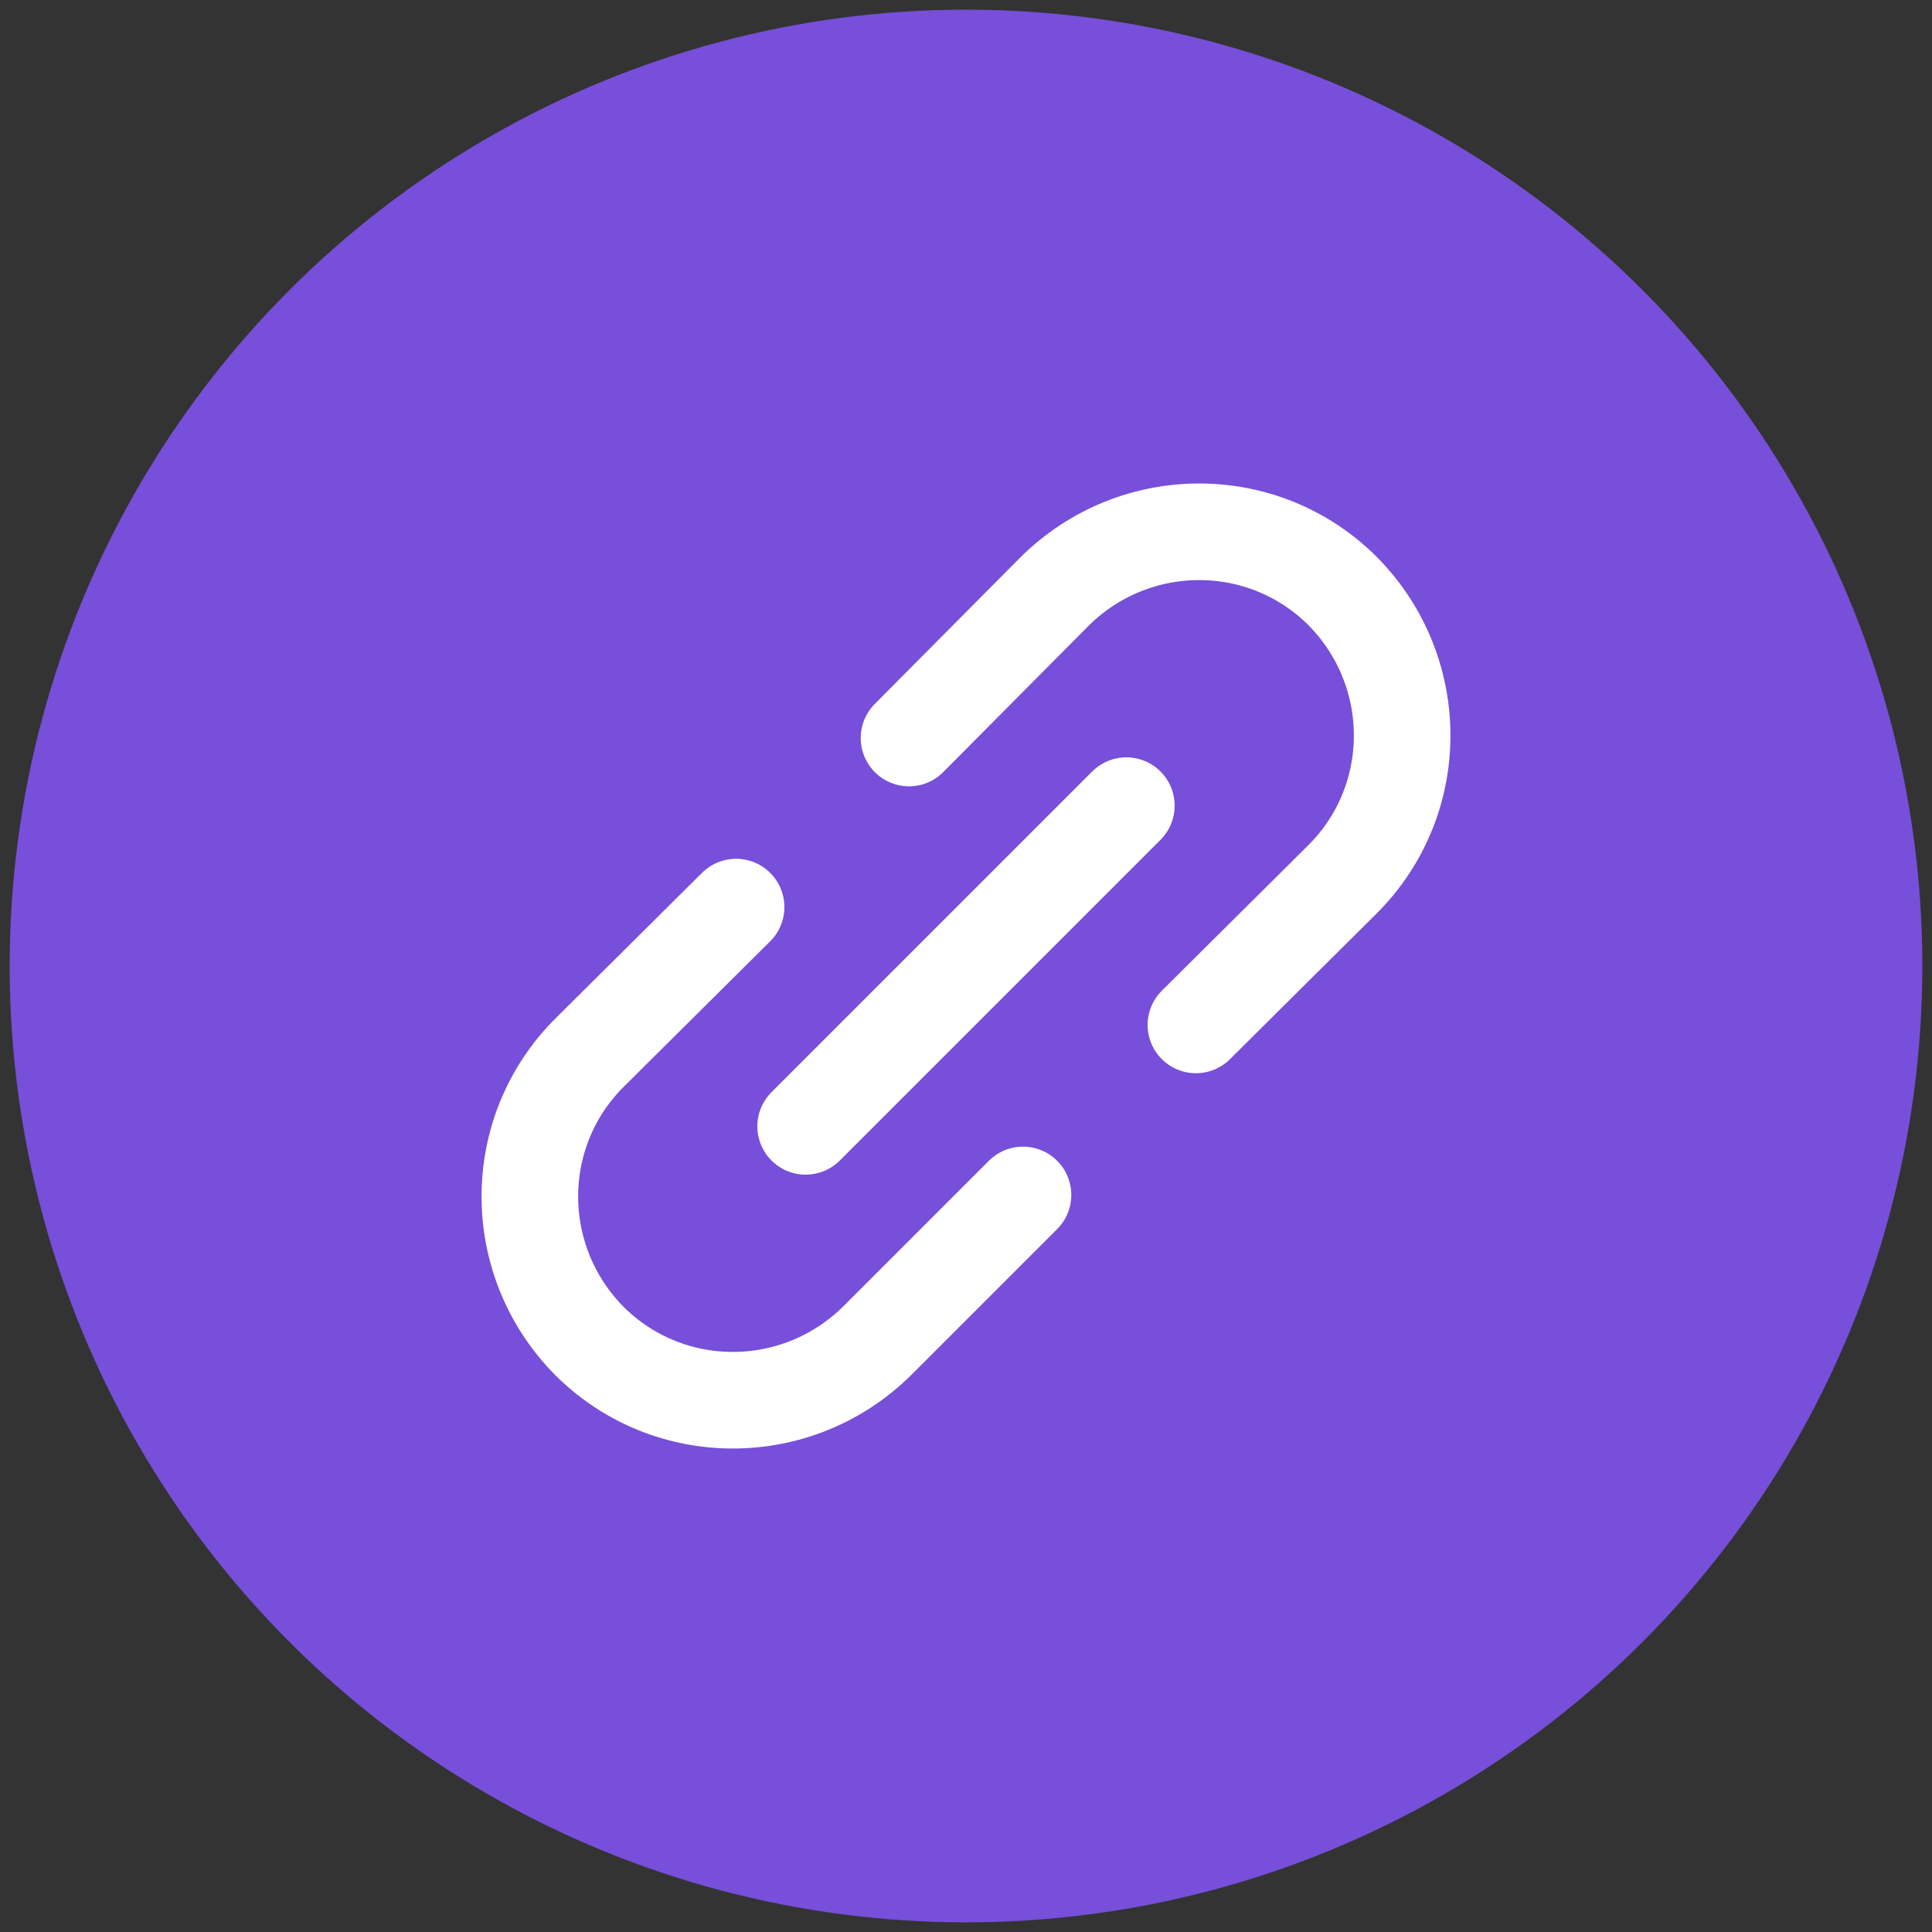
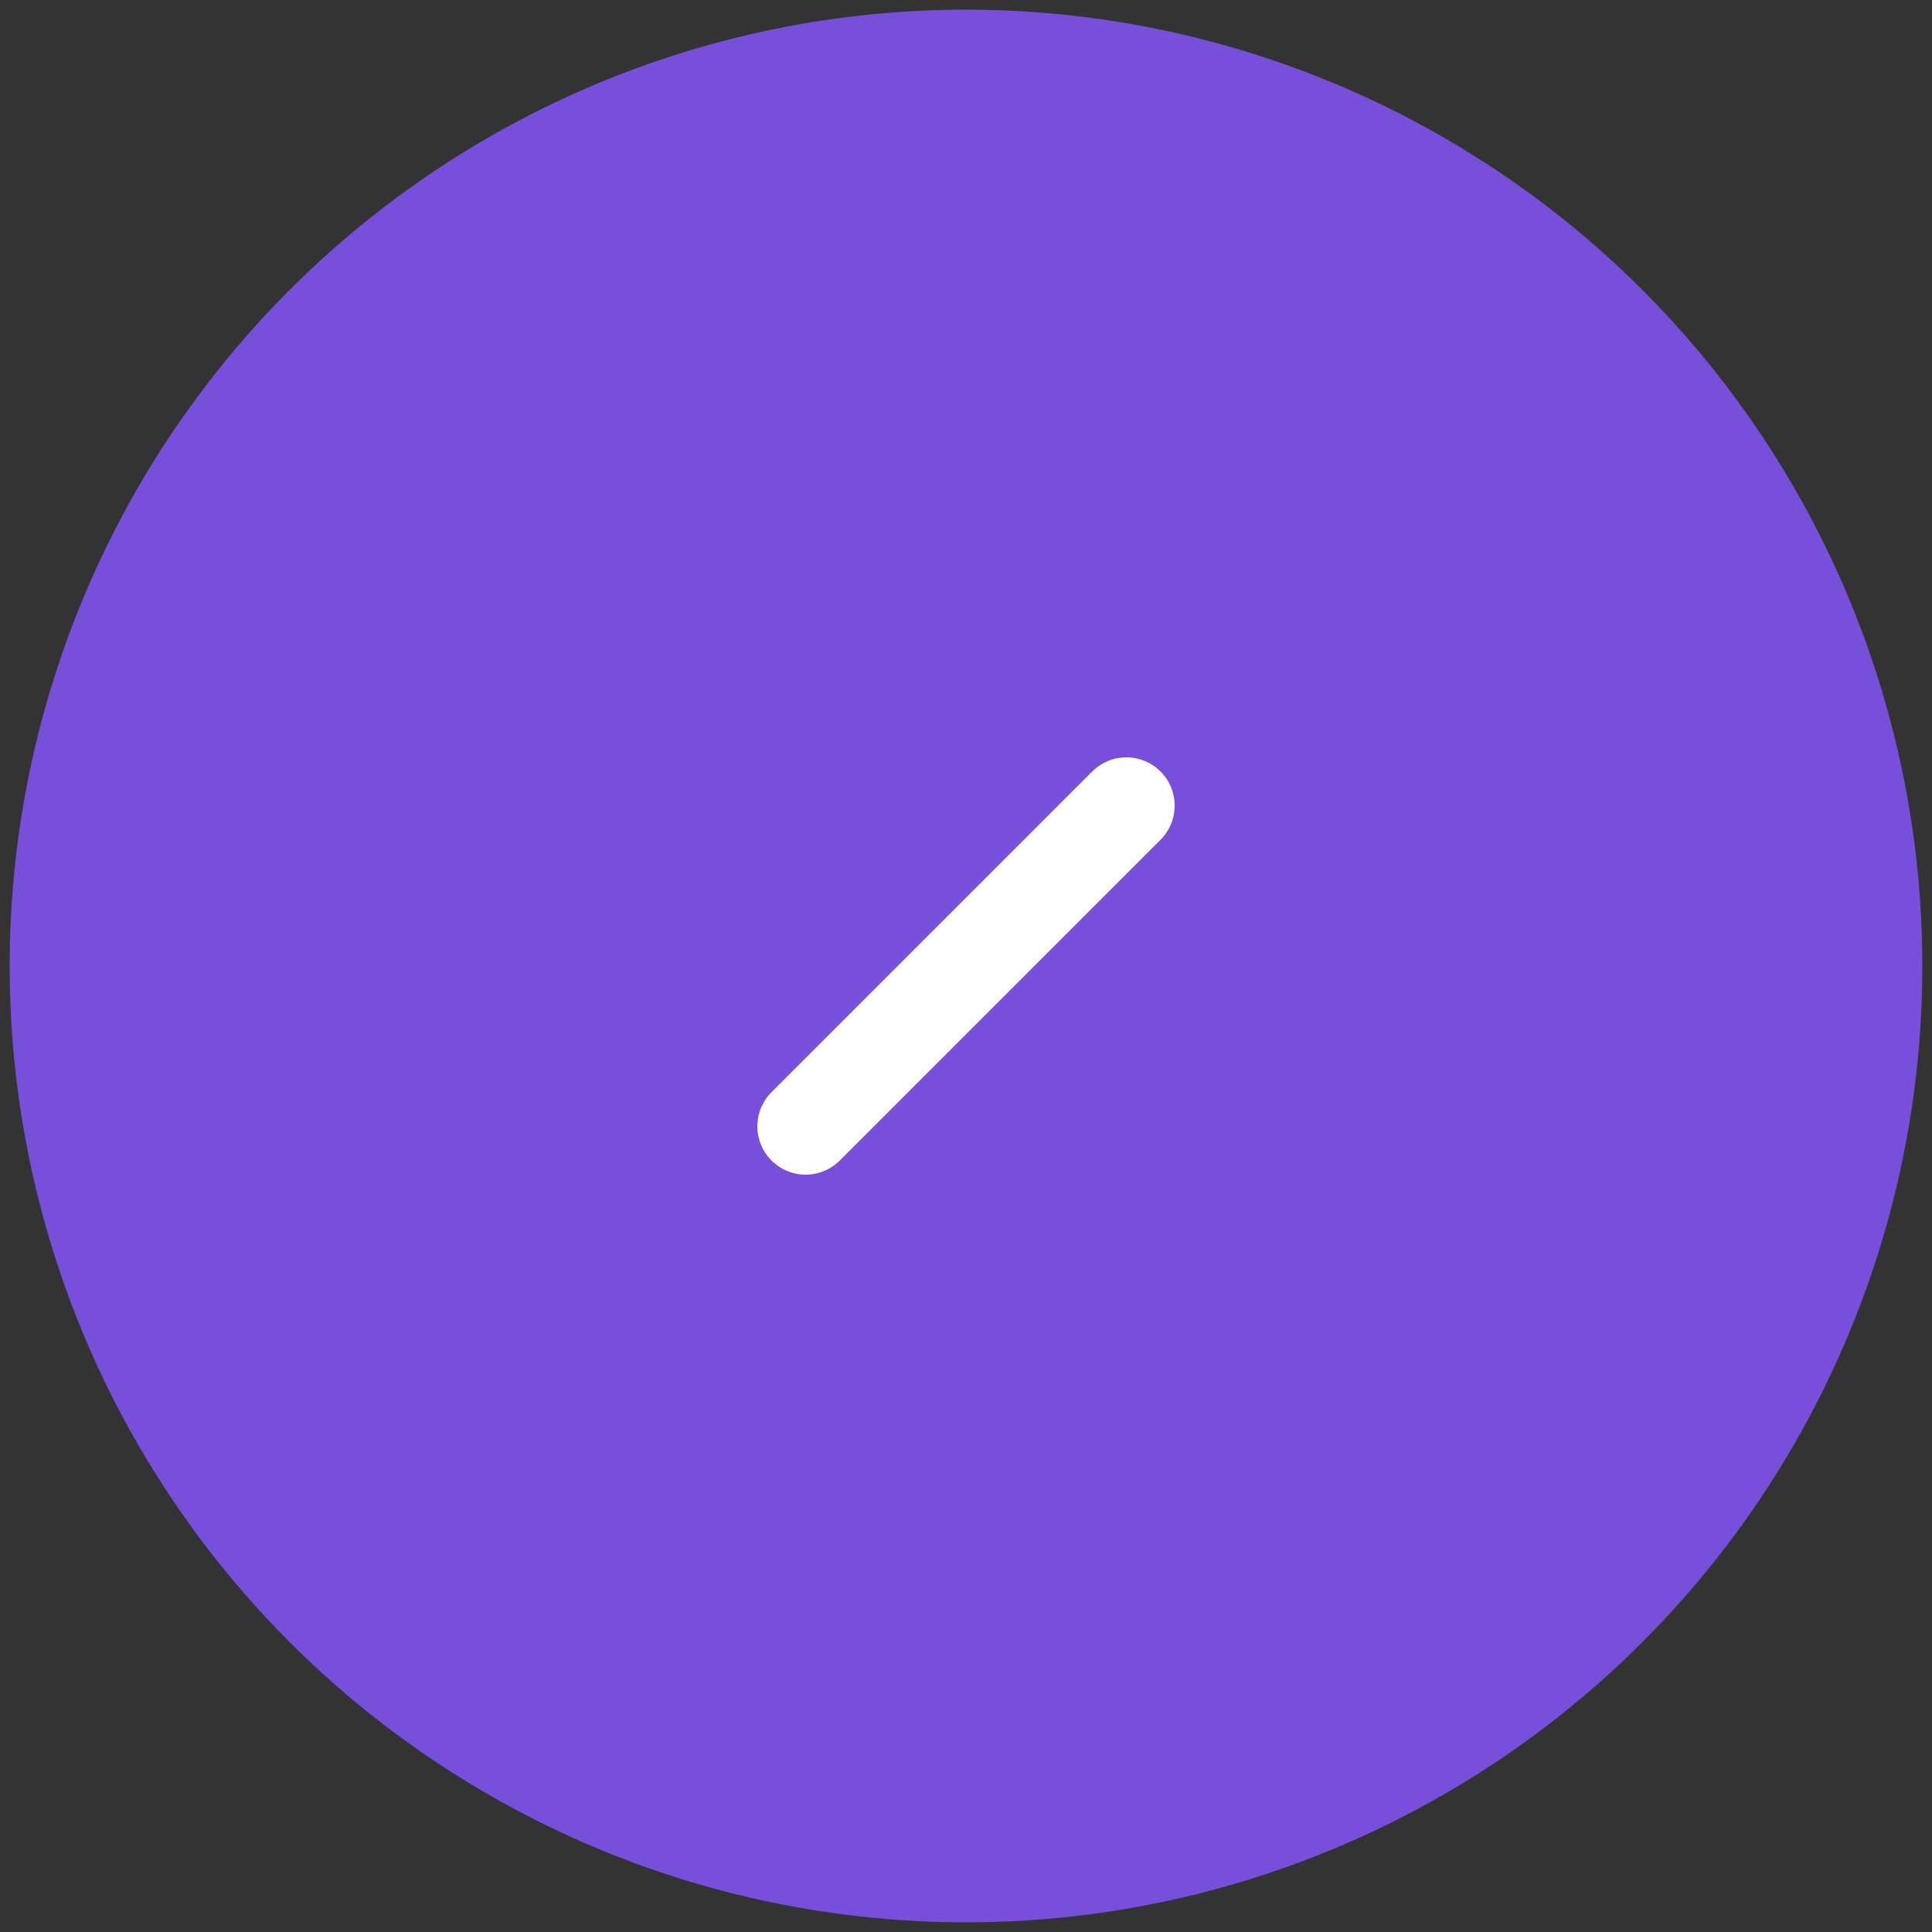
<svg xmlns="http://www.w3.org/2000/svg" version="1.1" id="Layer_1" x="0px" y="0px" viewBox="0 0 200 200" style="enable-background:new 0 0 200 200;" xml:space="preserve">
  <rect x="0" y="0" width="200" height="200" fill="#333333" stroke="none" />
  <style type="text/css">
	.st0{fill:#774FDA;}
	.st1{fill:#25D366;}
	.st2{fill-rule:evenodd;clip-rule:evenodd;fill:#FFFFFF;}
	.st3{fill:none;stroke:#FFFFFF;stroke-width:10;stroke-linecap:round;stroke-miterlimit:10;}
</style>
  <circle class="st0" cx="100" cy="100" r="99" />
  <g>
    <line class="st3" x1="116.6" y1="83.4" x2="83.4" y2="116.6" />
    <g>
-       <path class="st3" d="M123.8,106.1L139,91c8.2-8.2,8.2-21.5,0-29.8l0,0c-8.2-8.2-21.5-8.2-29.8,0L94.1,76.4" />
-       <path class="st3" d="M76.2,93.9L61,109c-8.2,8.2-8.2,21.5,0,29.8l0,0c8.2,8.2,21.5,8.2,29.8,0l15.1-15.1" />
-     </g>
+       </g>
  </g>
</svg>